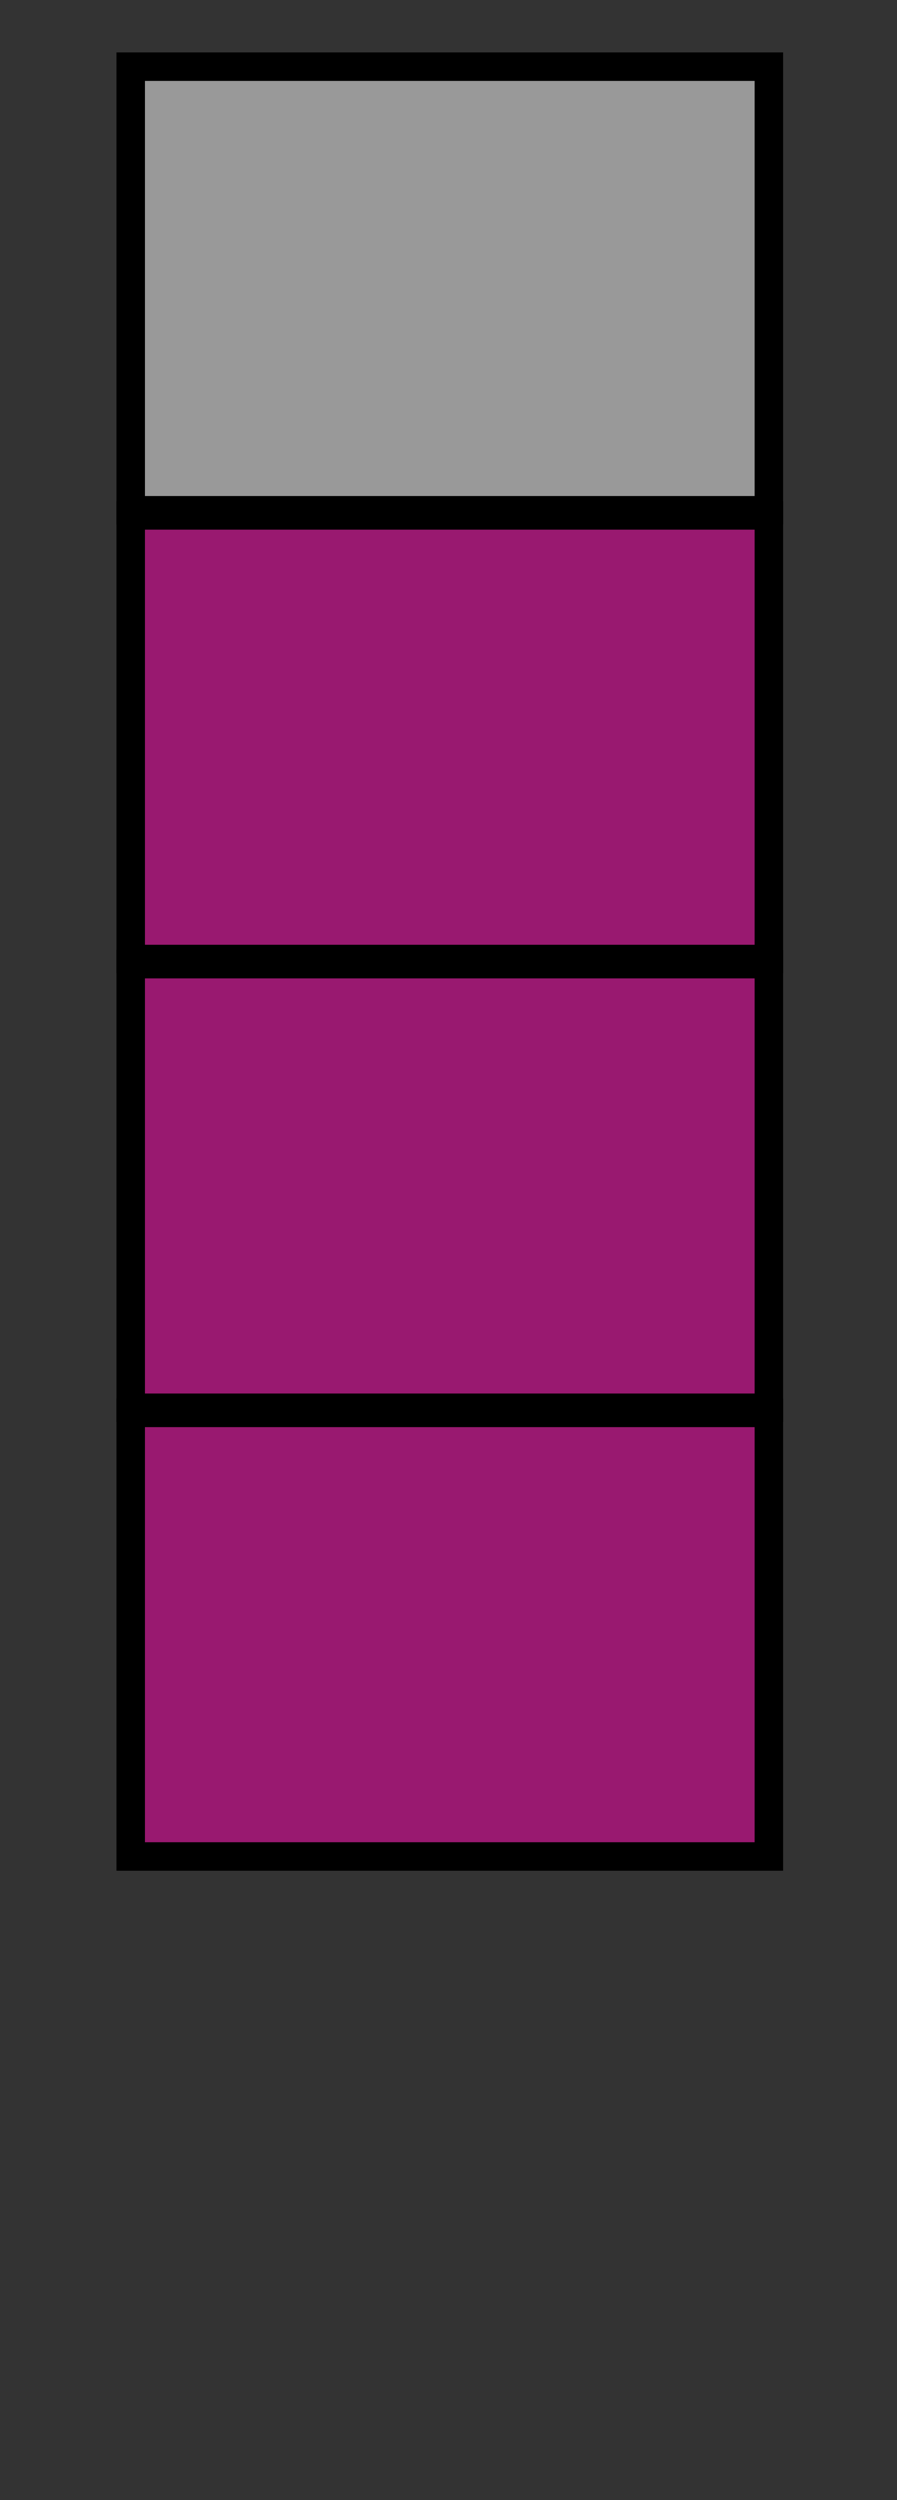
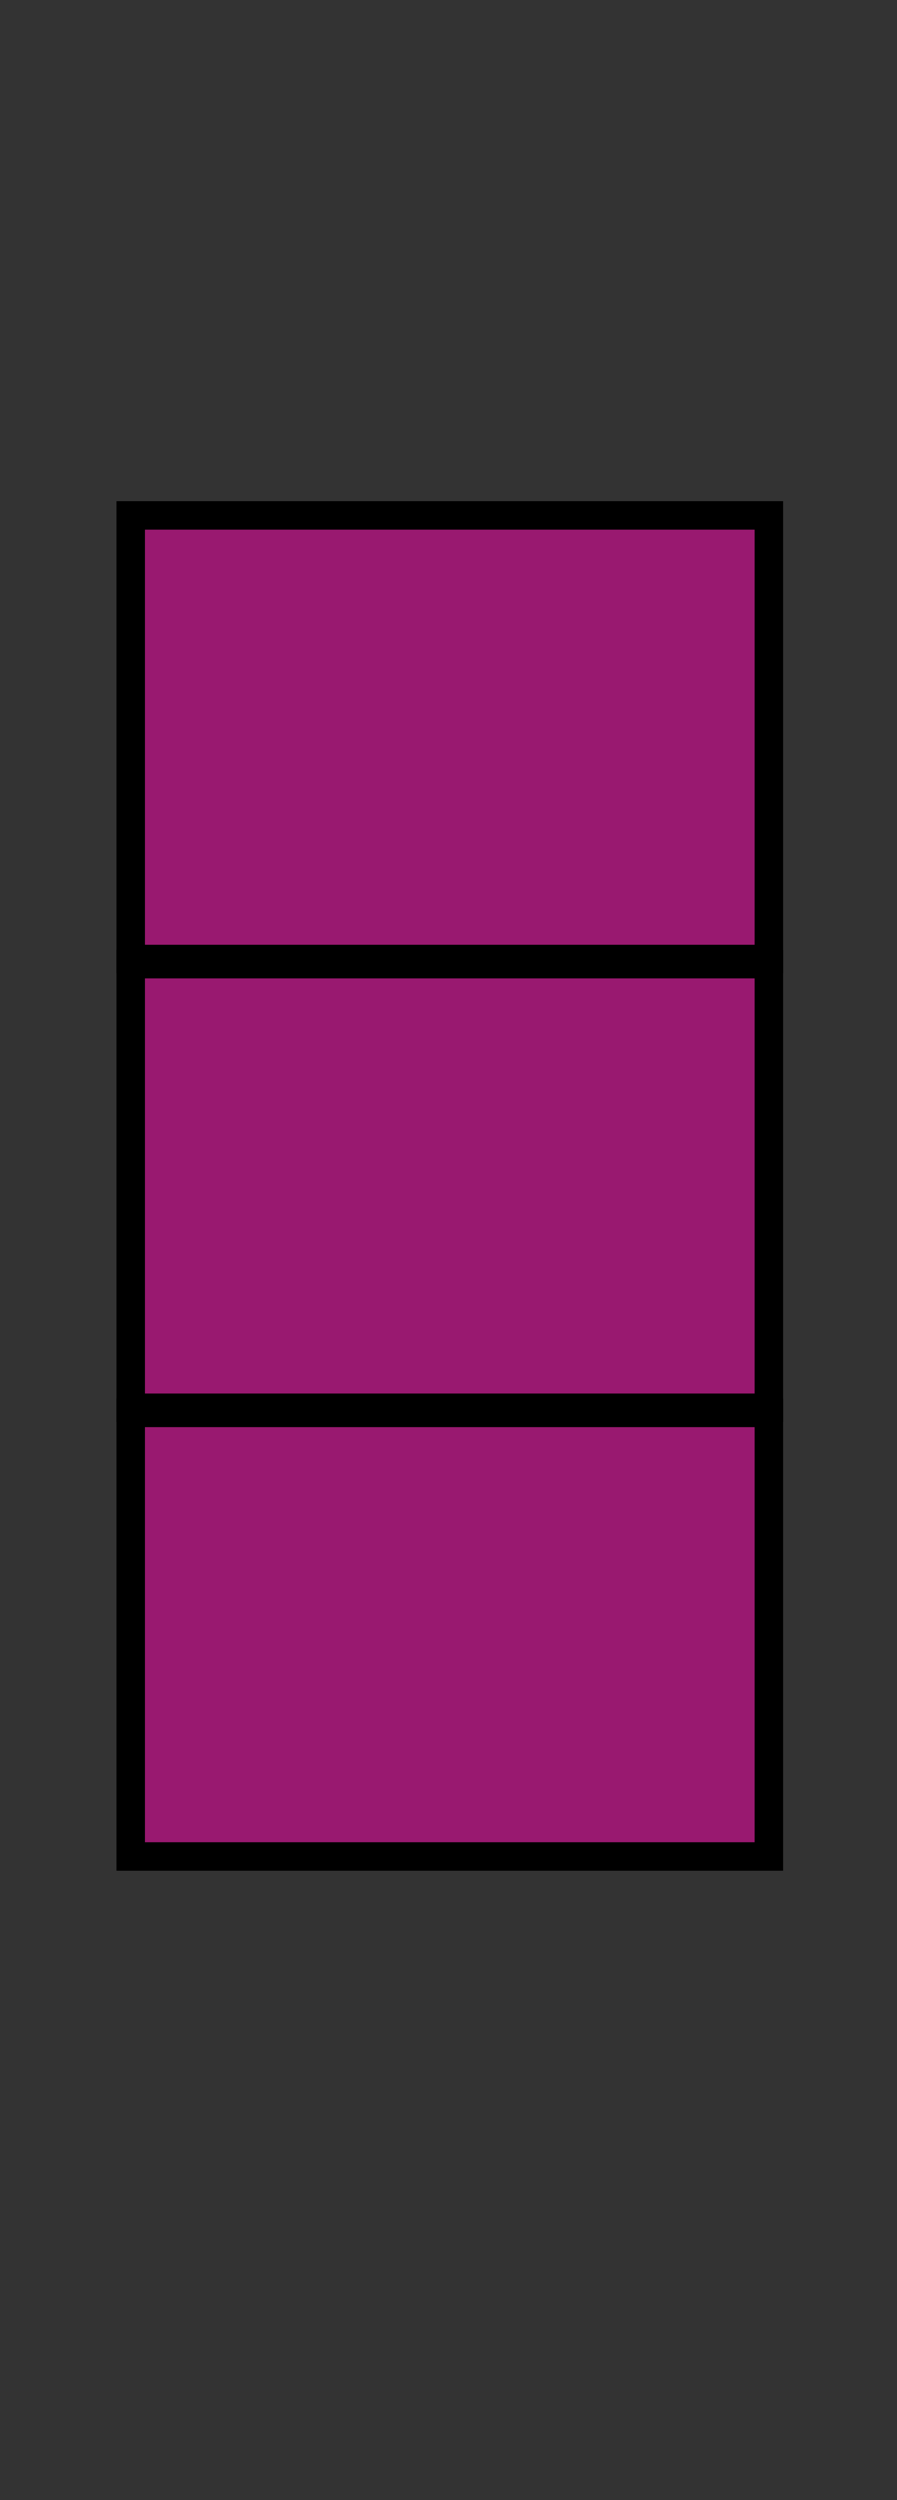
<svg xmlns="http://www.w3.org/2000/svg" version="1.1" width="63" height="175.5" viewBox="0 0 63 175.5">
  <rect x="0" y="0" width="63" height="175.5" fill="#333333" stroke="none" />
  <defs />
-   <rect x="9.18" y="4.68" width="44.82" height="31.14" r="0" rx="0" ry="0" fill="#ffffff" stroke="#000" style="stroke-width: 2px;fill-opacity: 0.5" stroke-width="2" fill-opacity="0.5" />
  <rect x="9.18" y="36.18" width="44.82" height="31.14" r="0" rx="0" ry="0" fill="#ff00af" stroke="#000" style="stroke-width: 2px;fill-opacity: 0.5" stroke-width="2" fill-opacity="0.5" />
  <rect x="9.18" y="67.68" width="44.82" height="31.14" r="0" rx="0" ry="0" fill="#ff00af" stroke="#000" style="stroke-width: 2px;fill-opacity: 0.5" stroke-width="2" fill-opacity="0.5" />
  <rect x="9.18" y="99.18" width="44.82" height="31.14" r="0" rx="0" ry="0" fill="#ff00af" stroke="#000" style="stroke-width: 2px;fill-opacity: 0.5" stroke-width="2" fill-opacity="0.5" />
</svg>